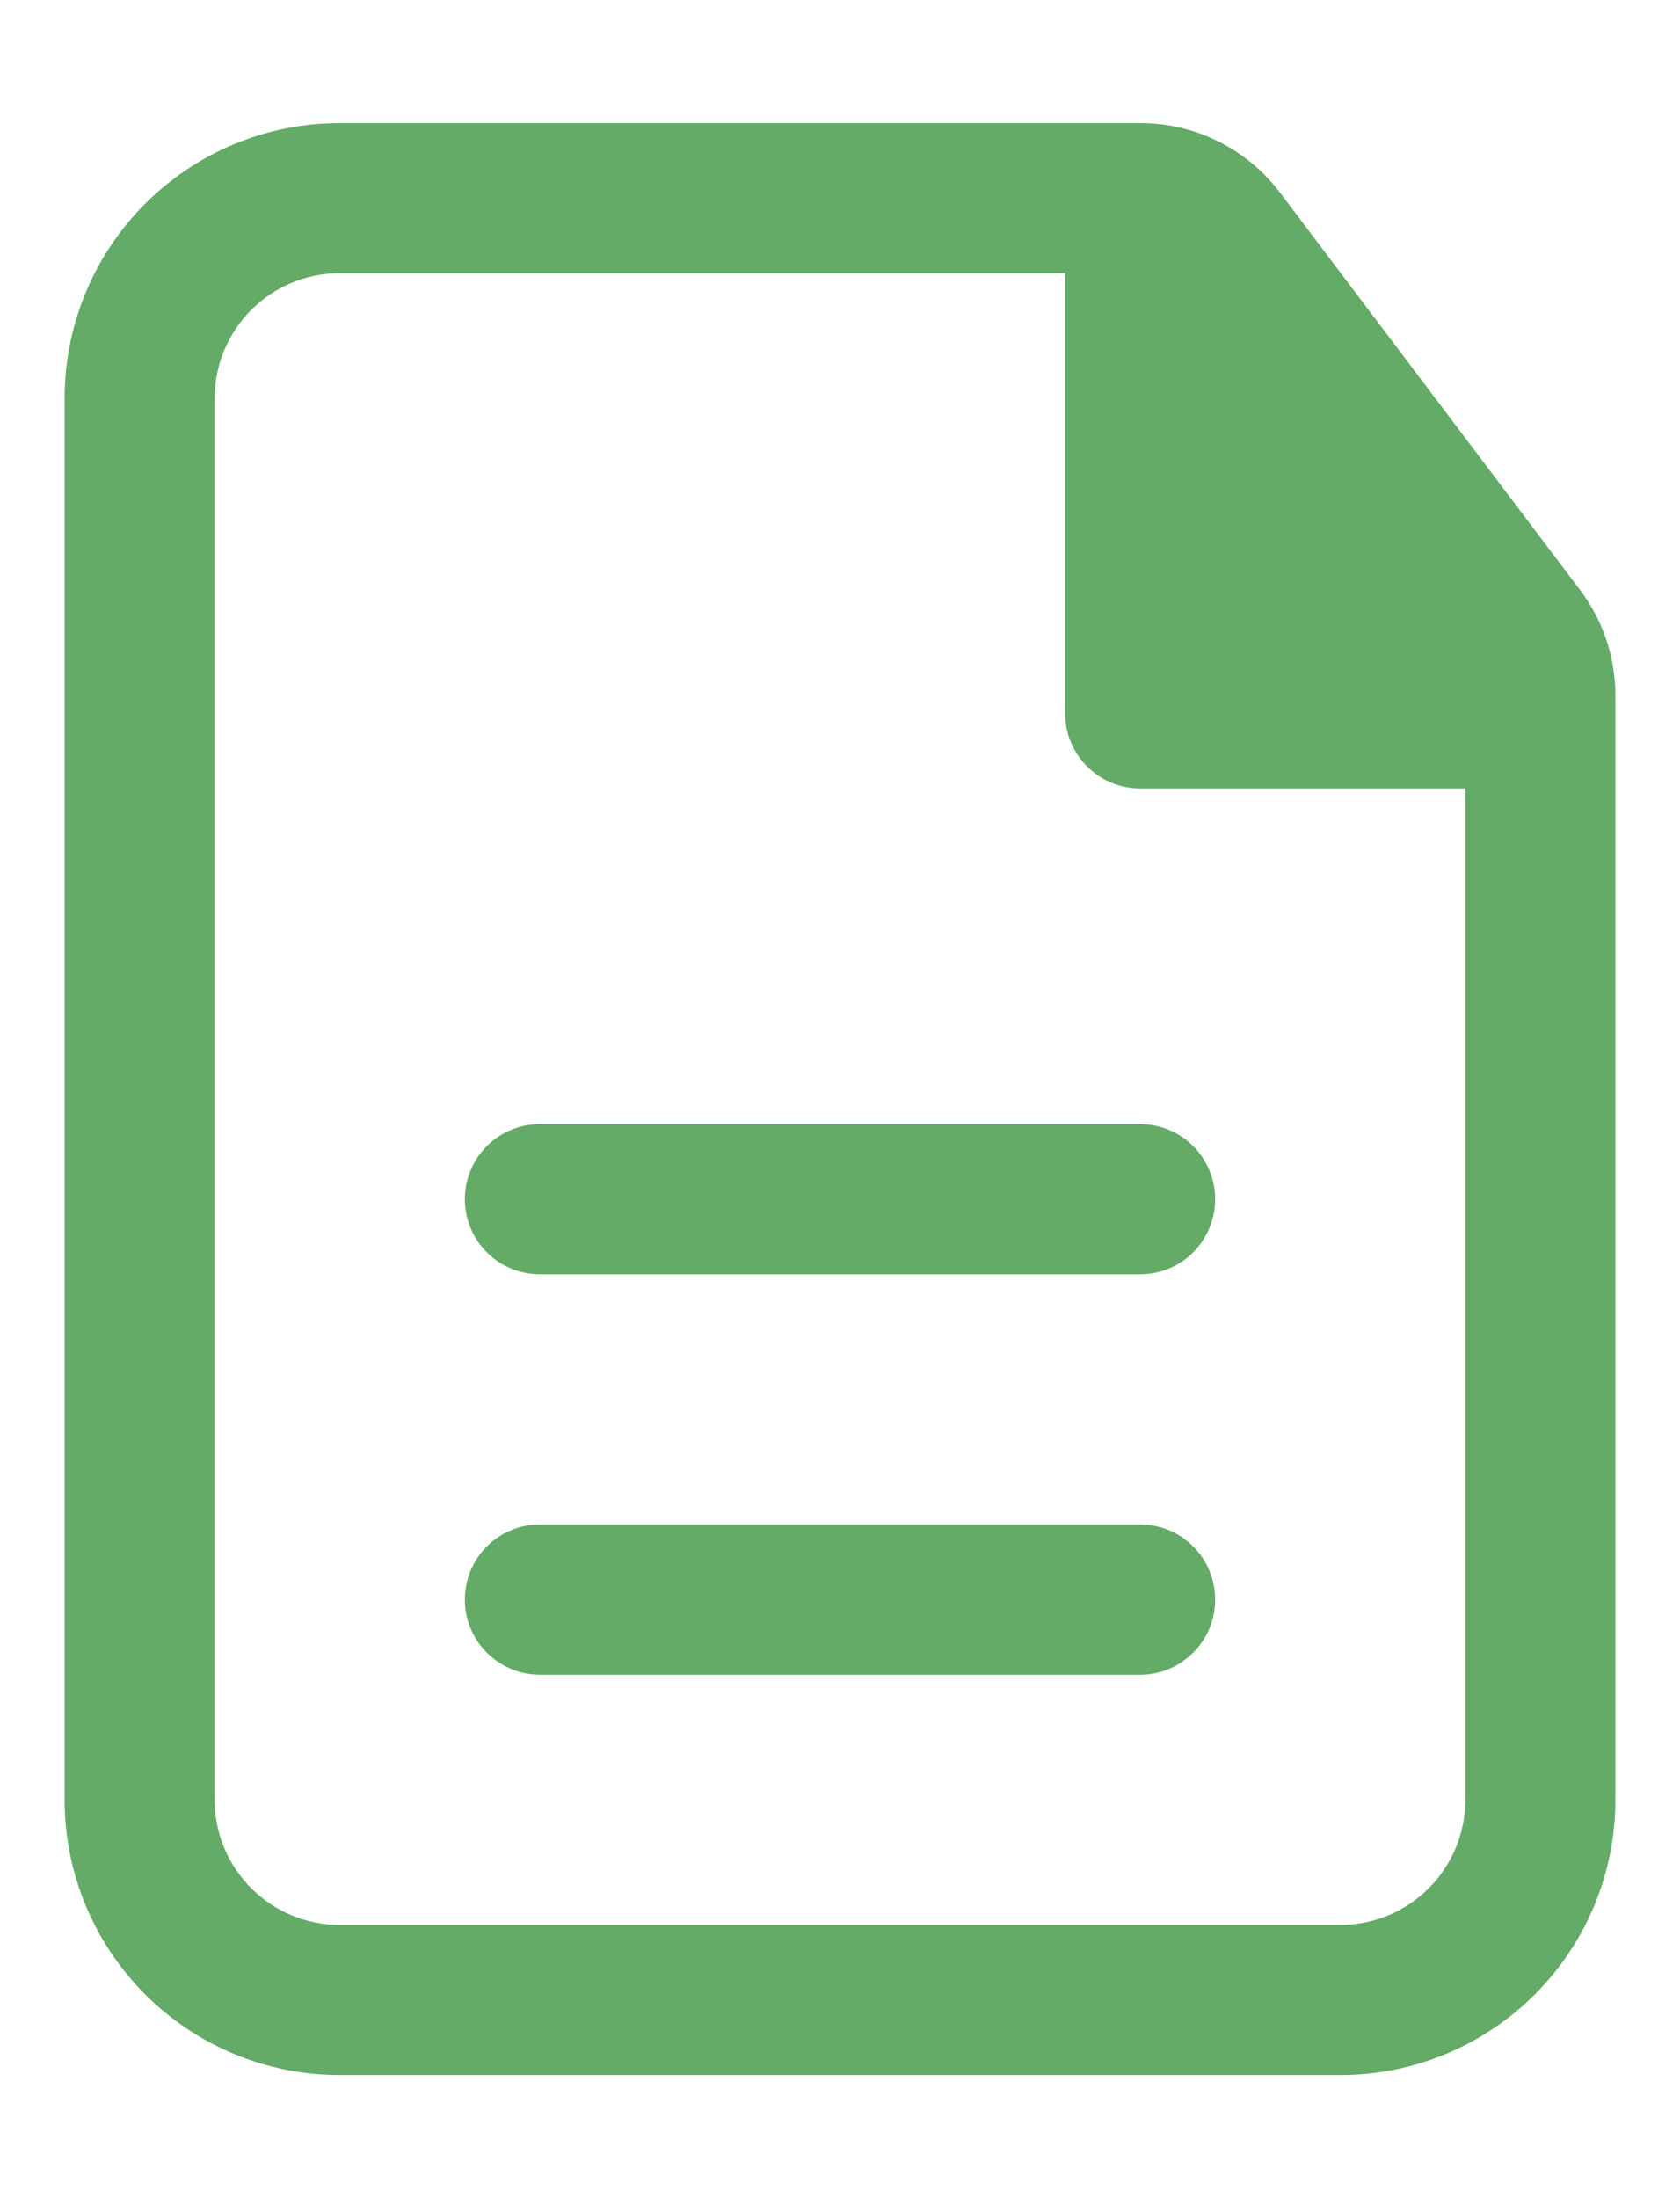
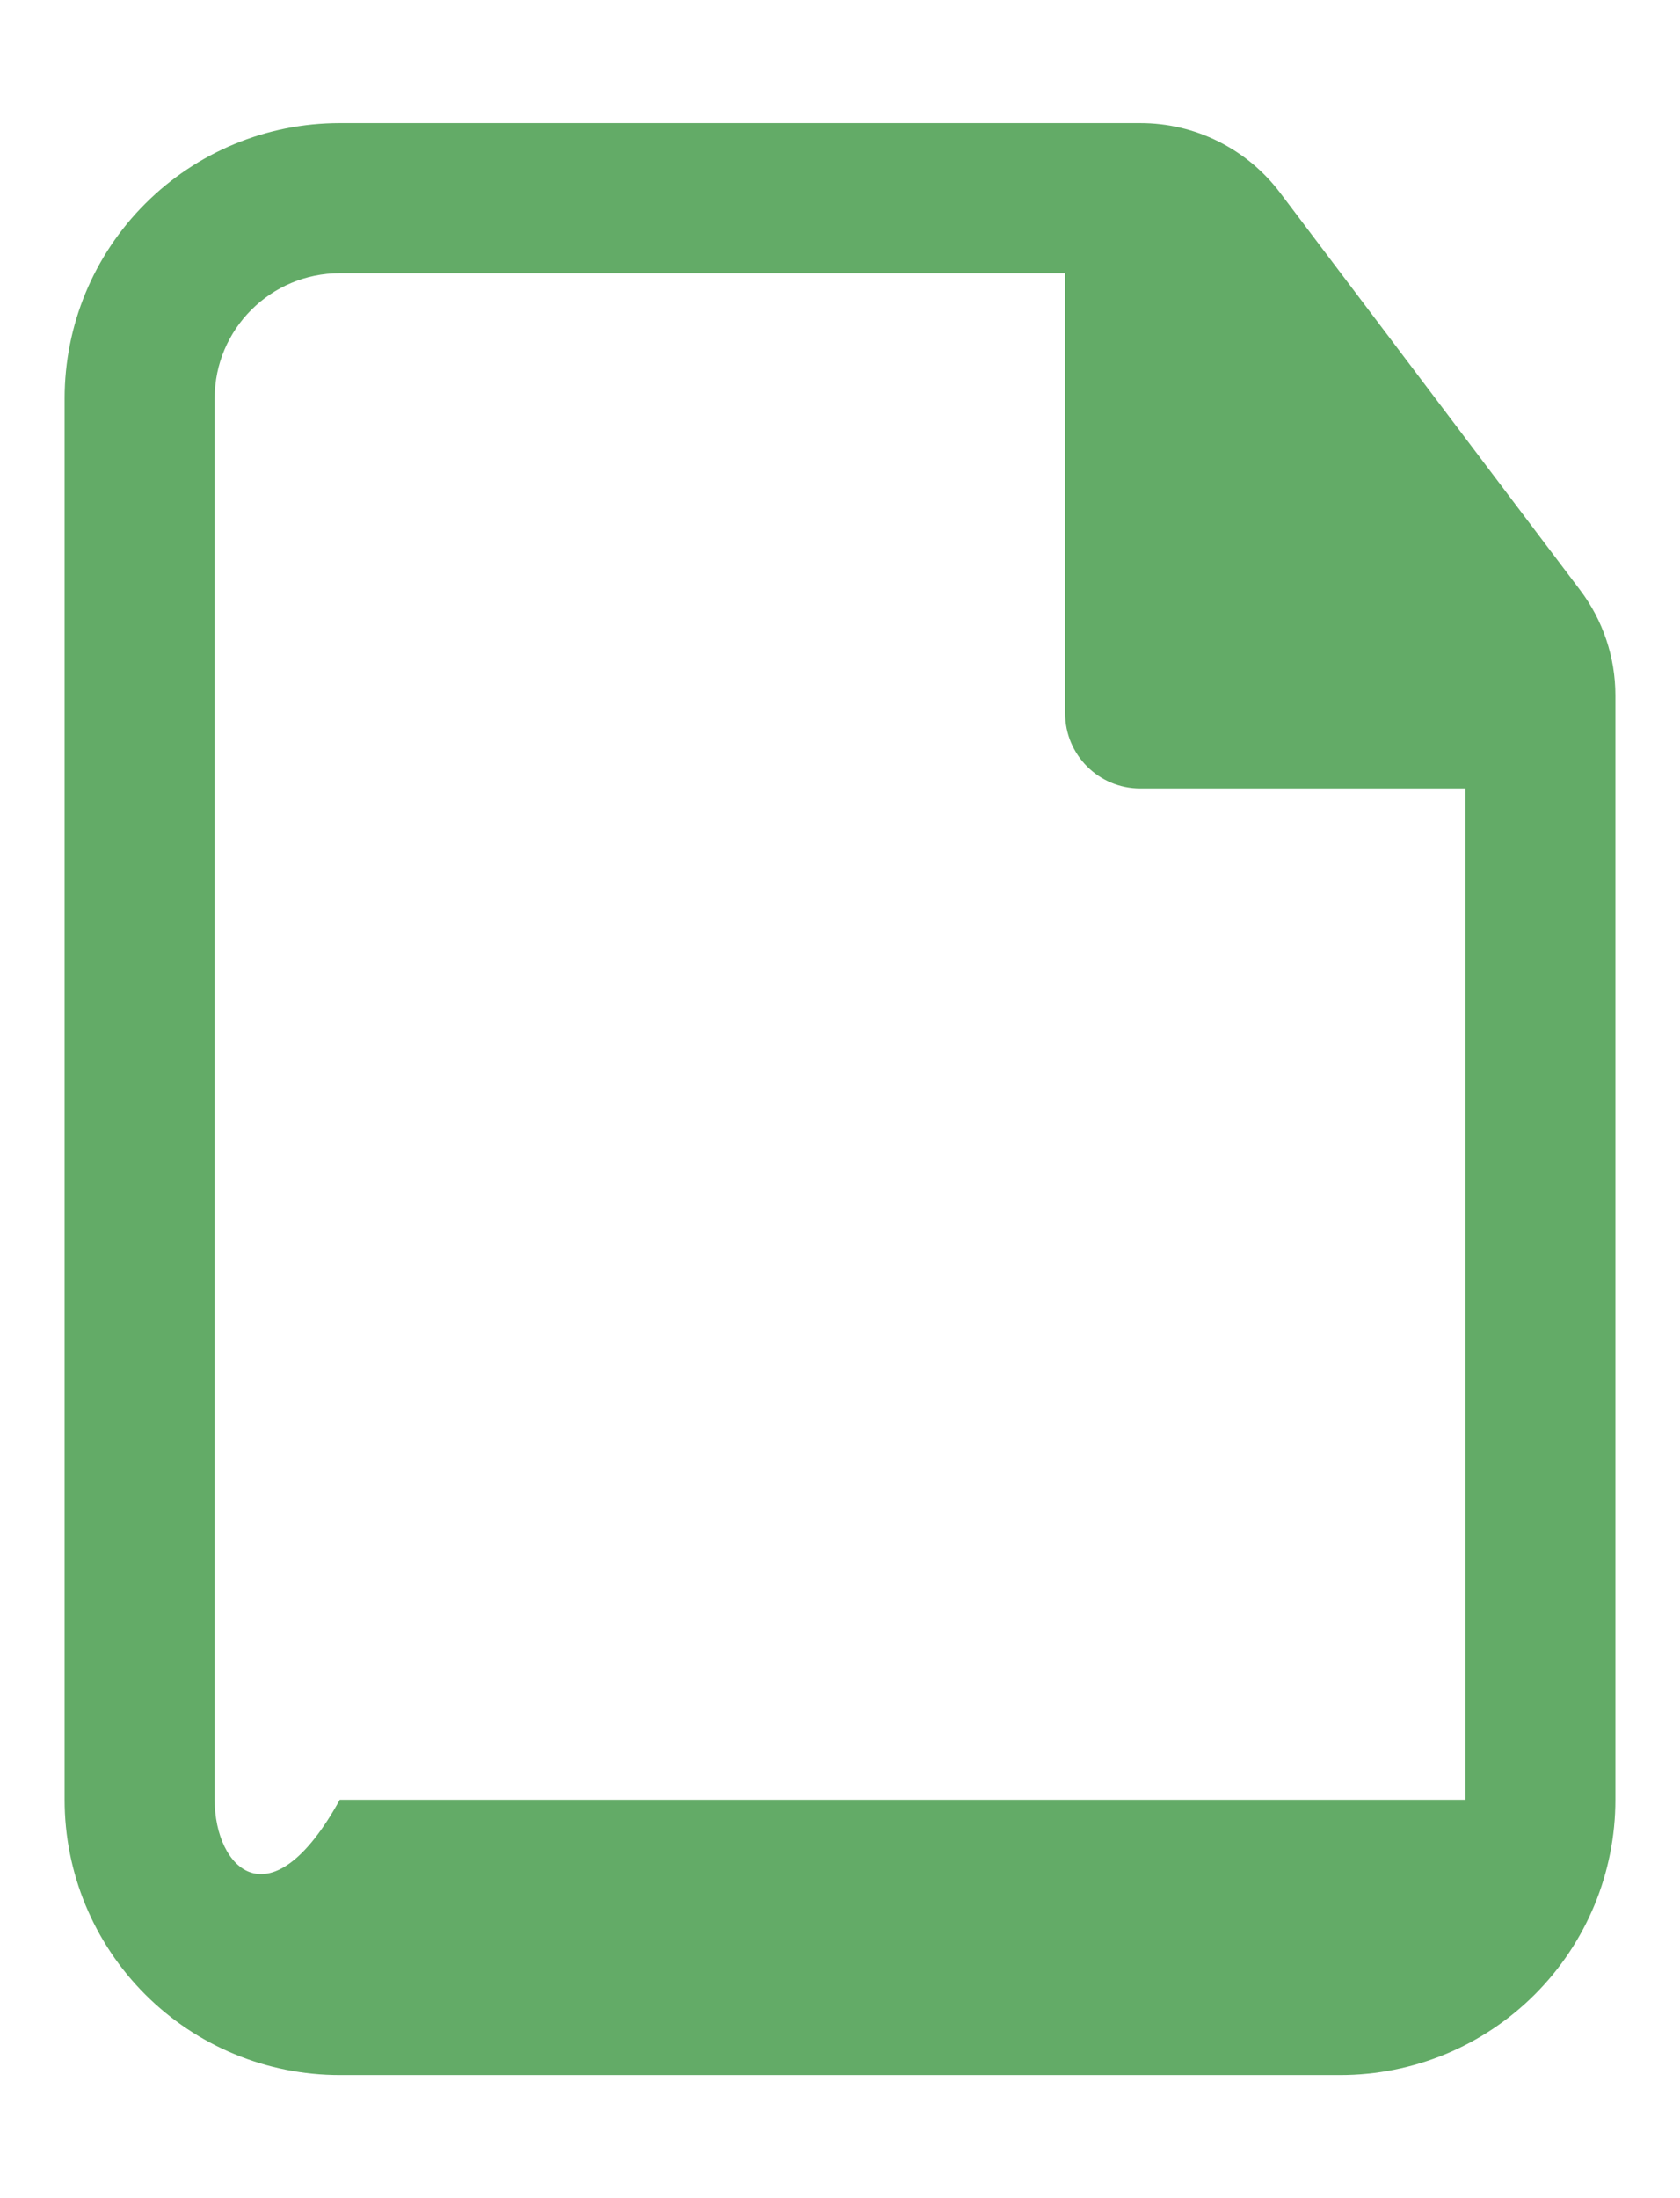
<svg xmlns="http://www.w3.org/2000/svg" width="13" height="17" viewBox="0 0 13 17" fill="none">
-   <path d="M9.403 9.274C9.403 9.12 9.342 8.973 9.233 8.864C9.124 8.755 8.977 8.694 8.823 8.694H4.177C4.023 8.694 3.876 8.755 3.767 8.864C3.658 8.973 3.597 9.12 3.597 9.274C3.597 9.428 3.658 9.576 3.767 9.685C3.876 9.794 4.023 9.855 4.177 9.855H8.823C8.977 9.855 9.124 9.794 9.233 9.685C9.342 9.576 9.403 9.428 9.403 9.274ZM9.403 12.371C9.403 12.217 9.342 12.069 9.233 11.96C9.124 11.851 8.977 11.79 8.823 11.79H4.177C4.023 11.79 3.876 11.851 3.767 11.96C3.658 12.069 3.597 12.217 3.597 12.371C3.597 12.525 3.658 12.673 3.767 12.781C3.876 12.89 4.023 12.952 4.177 12.952H8.823C8.977 12.952 9.124 12.89 9.233 12.781C9.342 12.673 9.403 12.525 9.403 12.371Z" fill="#63AB67" />
-   <path fill-rule="evenodd" clip-rule="evenodd" d="M2.629 0.952C2.064 0.952 1.523 1.176 1.124 1.575C0.724 1.974 0.5 2.516 0.5 3.081V13.919C0.5 14.484 0.724 15.025 1.124 15.425C1.523 15.824 2.064 16.048 2.629 16.048H10.371C10.936 16.048 11.477 15.824 11.876 15.425C12.276 15.025 12.5 14.484 12.5 13.919V5.378C12.5 5.083 12.404 4.797 12.226 4.562L9.905 1.49C9.779 1.323 9.615 1.187 9.428 1.094C9.24 1 9.034 0.952 8.824 0.952H2.629ZM1.661 3.081C1.661 2.546 2.095 2.113 2.629 2.113H8.242V5.517C8.242 5.838 8.502 6.098 8.823 6.098H11.339V13.919C11.339 14.454 10.905 14.887 10.371 14.887H2.629C2.095 14.887 1.661 14.454 1.661 13.919V3.081Z" fill="#63AB67" />
+   <path fill-rule="evenodd" clip-rule="evenodd" d="M2.629 0.952C2.064 0.952 1.523 1.176 1.124 1.575C0.724 1.974 0.5 2.516 0.5 3.081V13.919C0.5 14.484 0.724 15.025 1.124 15.425C1.523 15.824 2.064 16.048 2.629 16.048H10.371C10.936 16.048 11.477 15.824 11.876 15.425C12.276 15.025 12.5 14.484 12.5 13.919V5.378C12.5 5.083 12.404 4.797 12.226 4.562L9.905 1.49C9.779 1.323 9.615 1.187 9.428 1.094C9.24 1 9.034 0.952 8.824 0.952H2.629ZM1.661 3.081C1.661 2.546 2.095 2.113 2.629 2.113H8.242V5.517C8.242 5.838 8.502 6.098 8.823 6.098H11.339V13.919H2.629C2.095 14.887 1.661 14.454 1.661 13.919V3.081Z" fill="#63AB67" />
</svg>